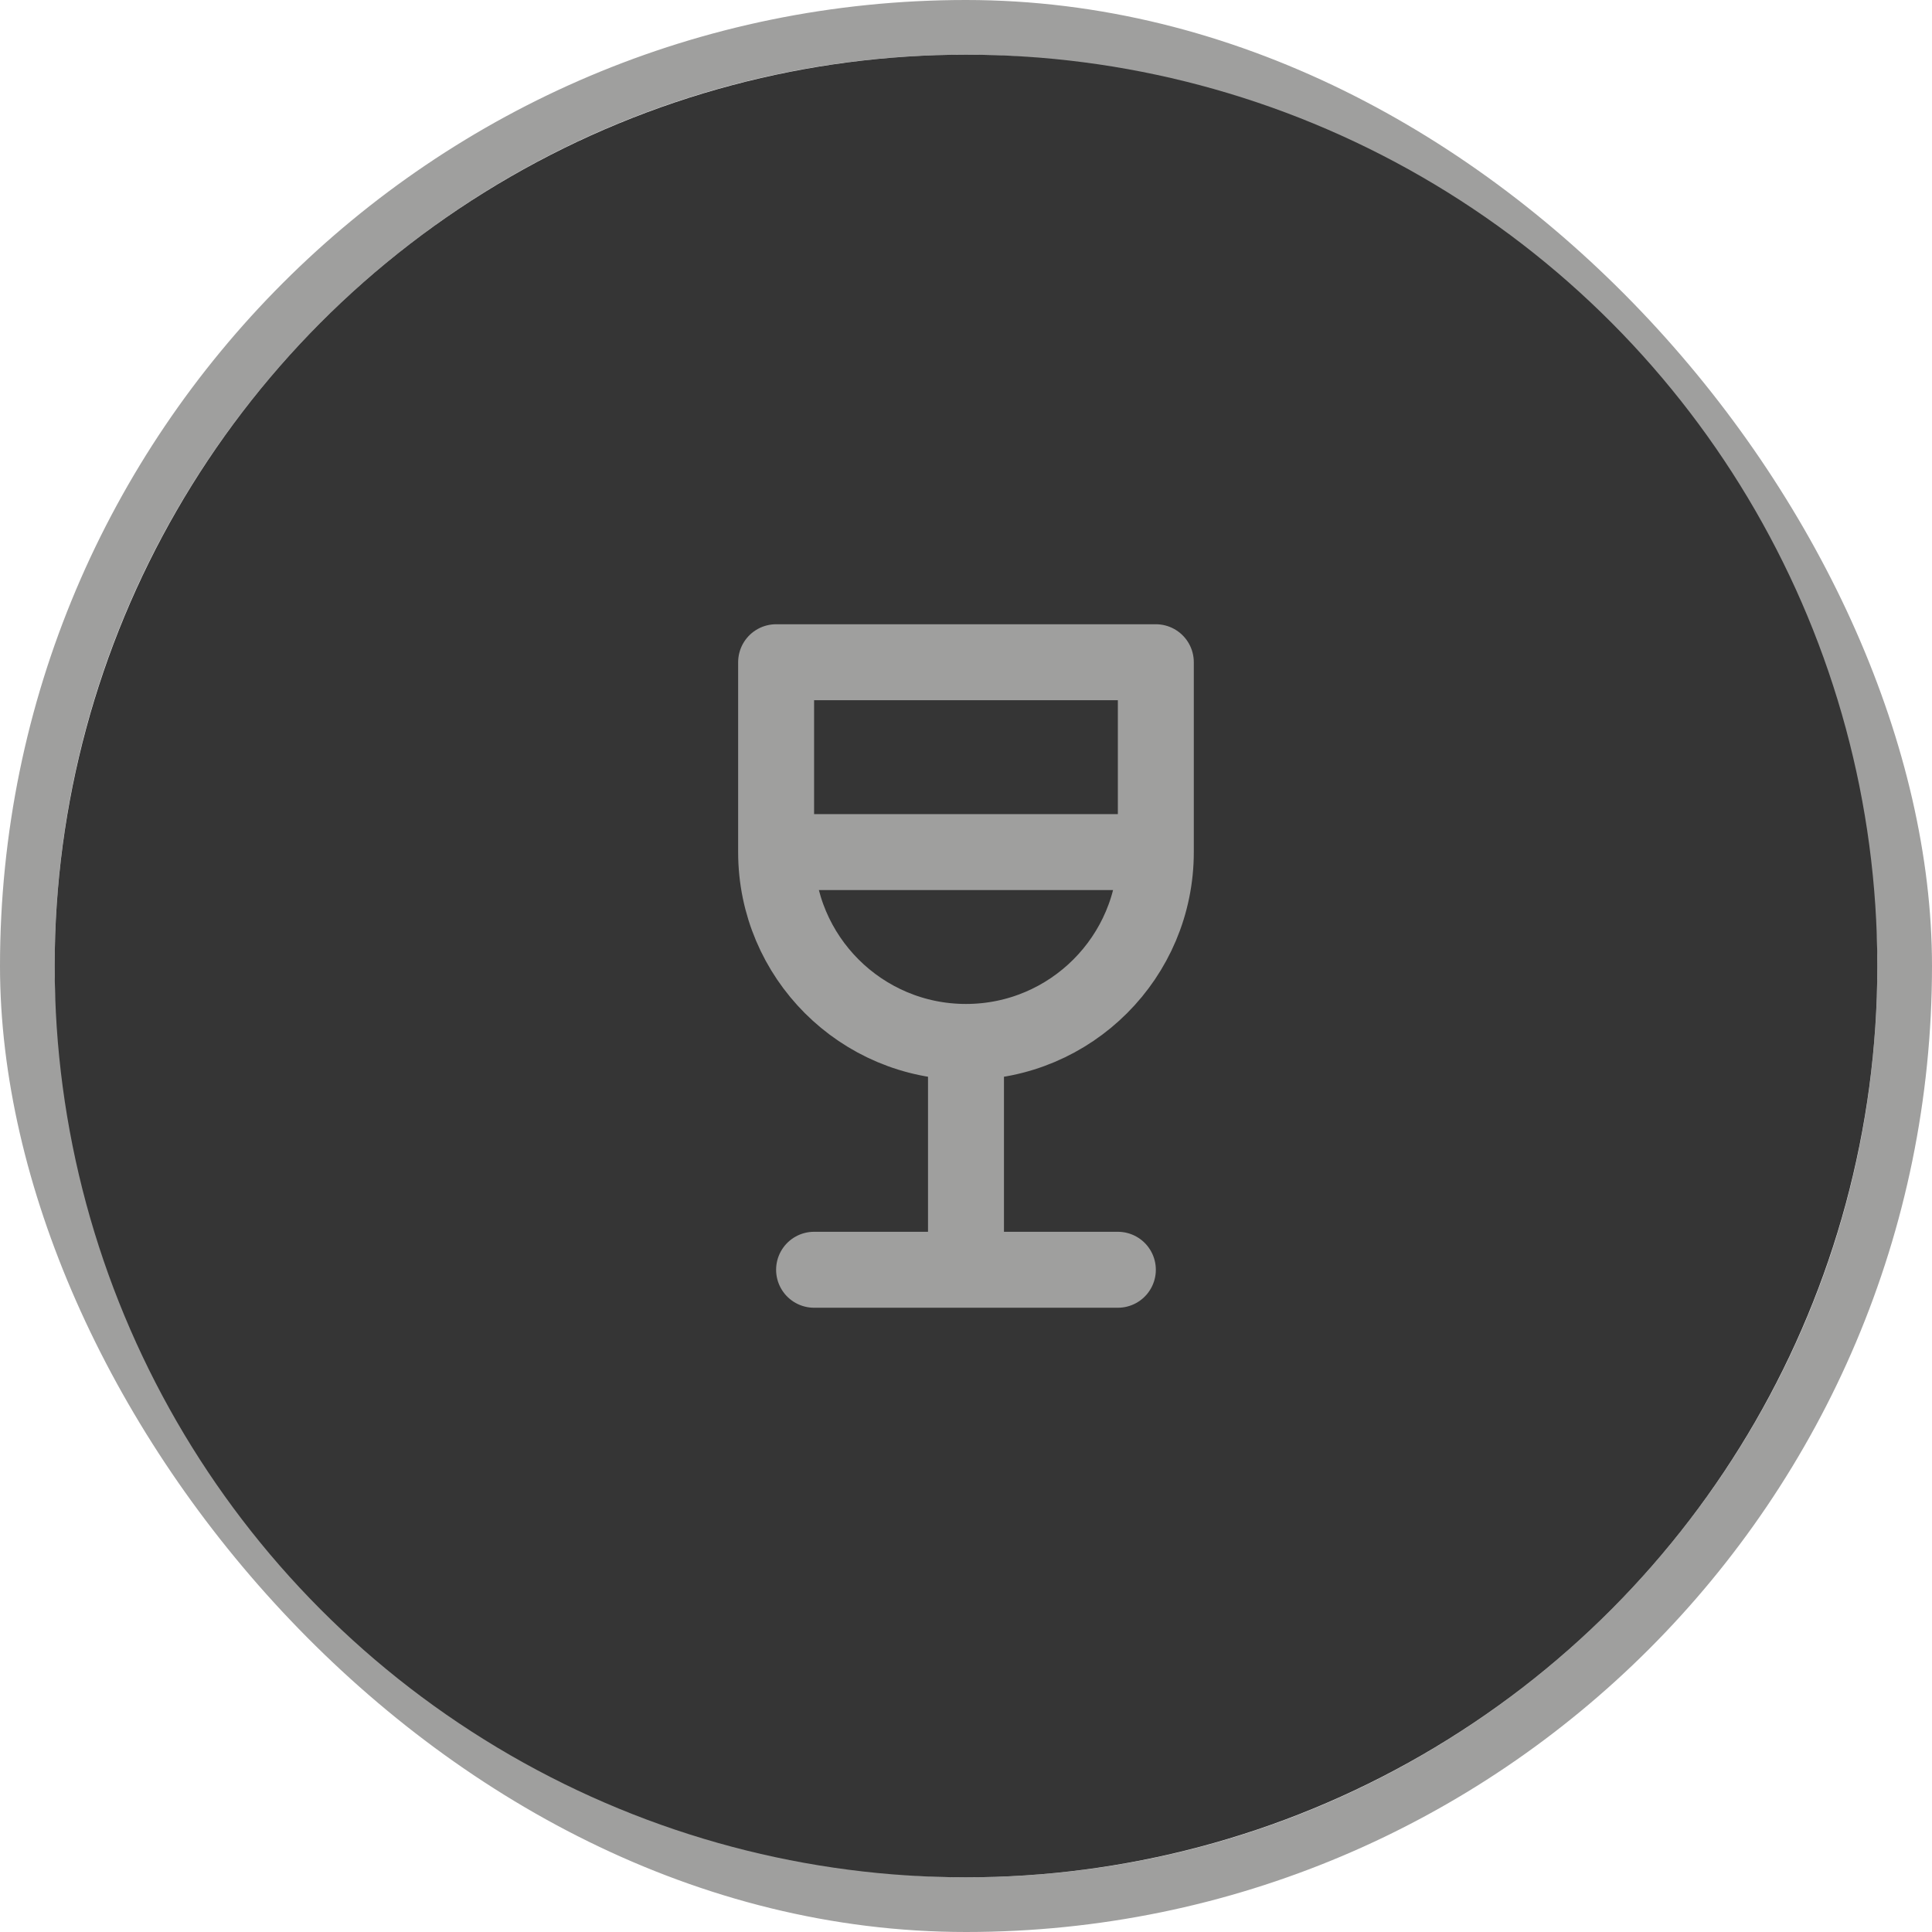
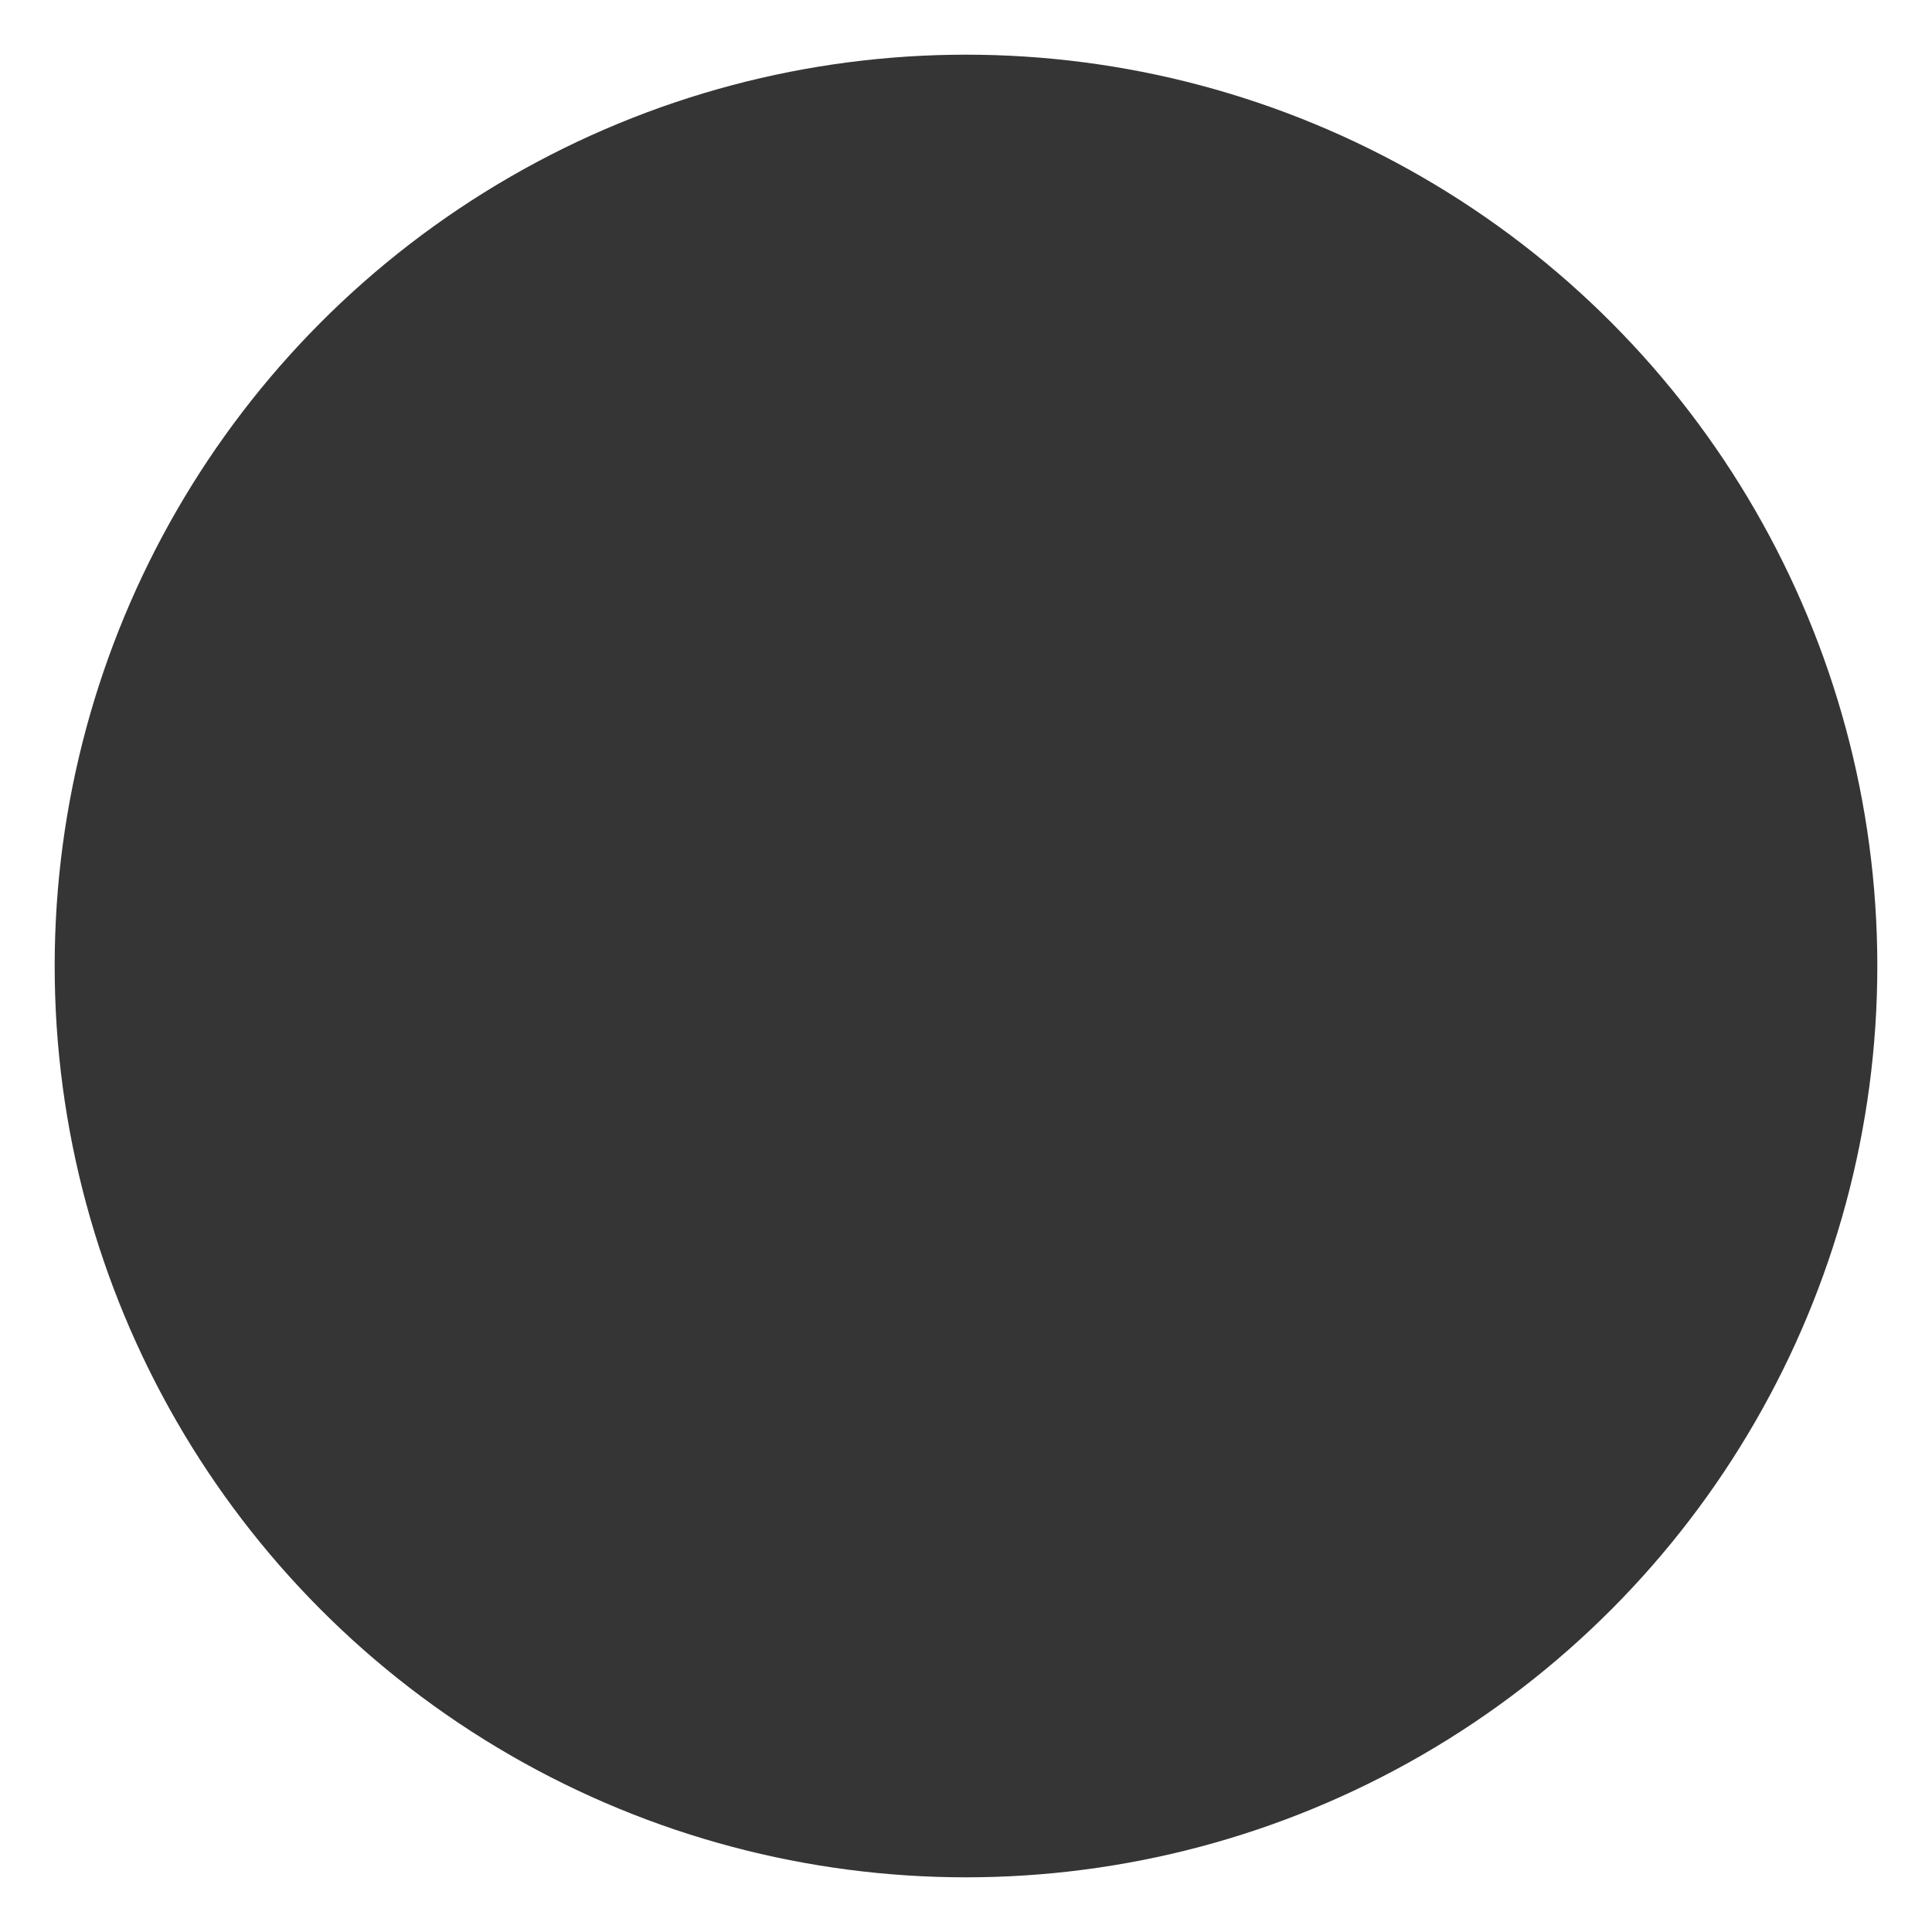
<svg xmlns="http://www.w3.org/2000/svg" width="106" height="106" viewBox="0 0 106 106" fill="none">
-   <rect x="1.5" y="1.5" width="103" height="103" rx="51.5" stroke="#9F9F9E" stroke-width="3" />
  <circle cx="53" cy="53" r="50" fill="#353535" />
-   <path d="M42.582 46.75H63.415M42.582 46.75C42.582 52.503 47.246 57.166 52.999 57.166M42.582 46.75V36.333H63.415V46.75M63.415 46.75C63.415 52.503 58.752 57.166 52.999 57.166M44.665 69.666H61.332M52.999 69.666V57.166" stroke="#9F9F9E" stroke-width="4.167" stroke-linecap="round" stroke-linejoin="round" />
</svg>